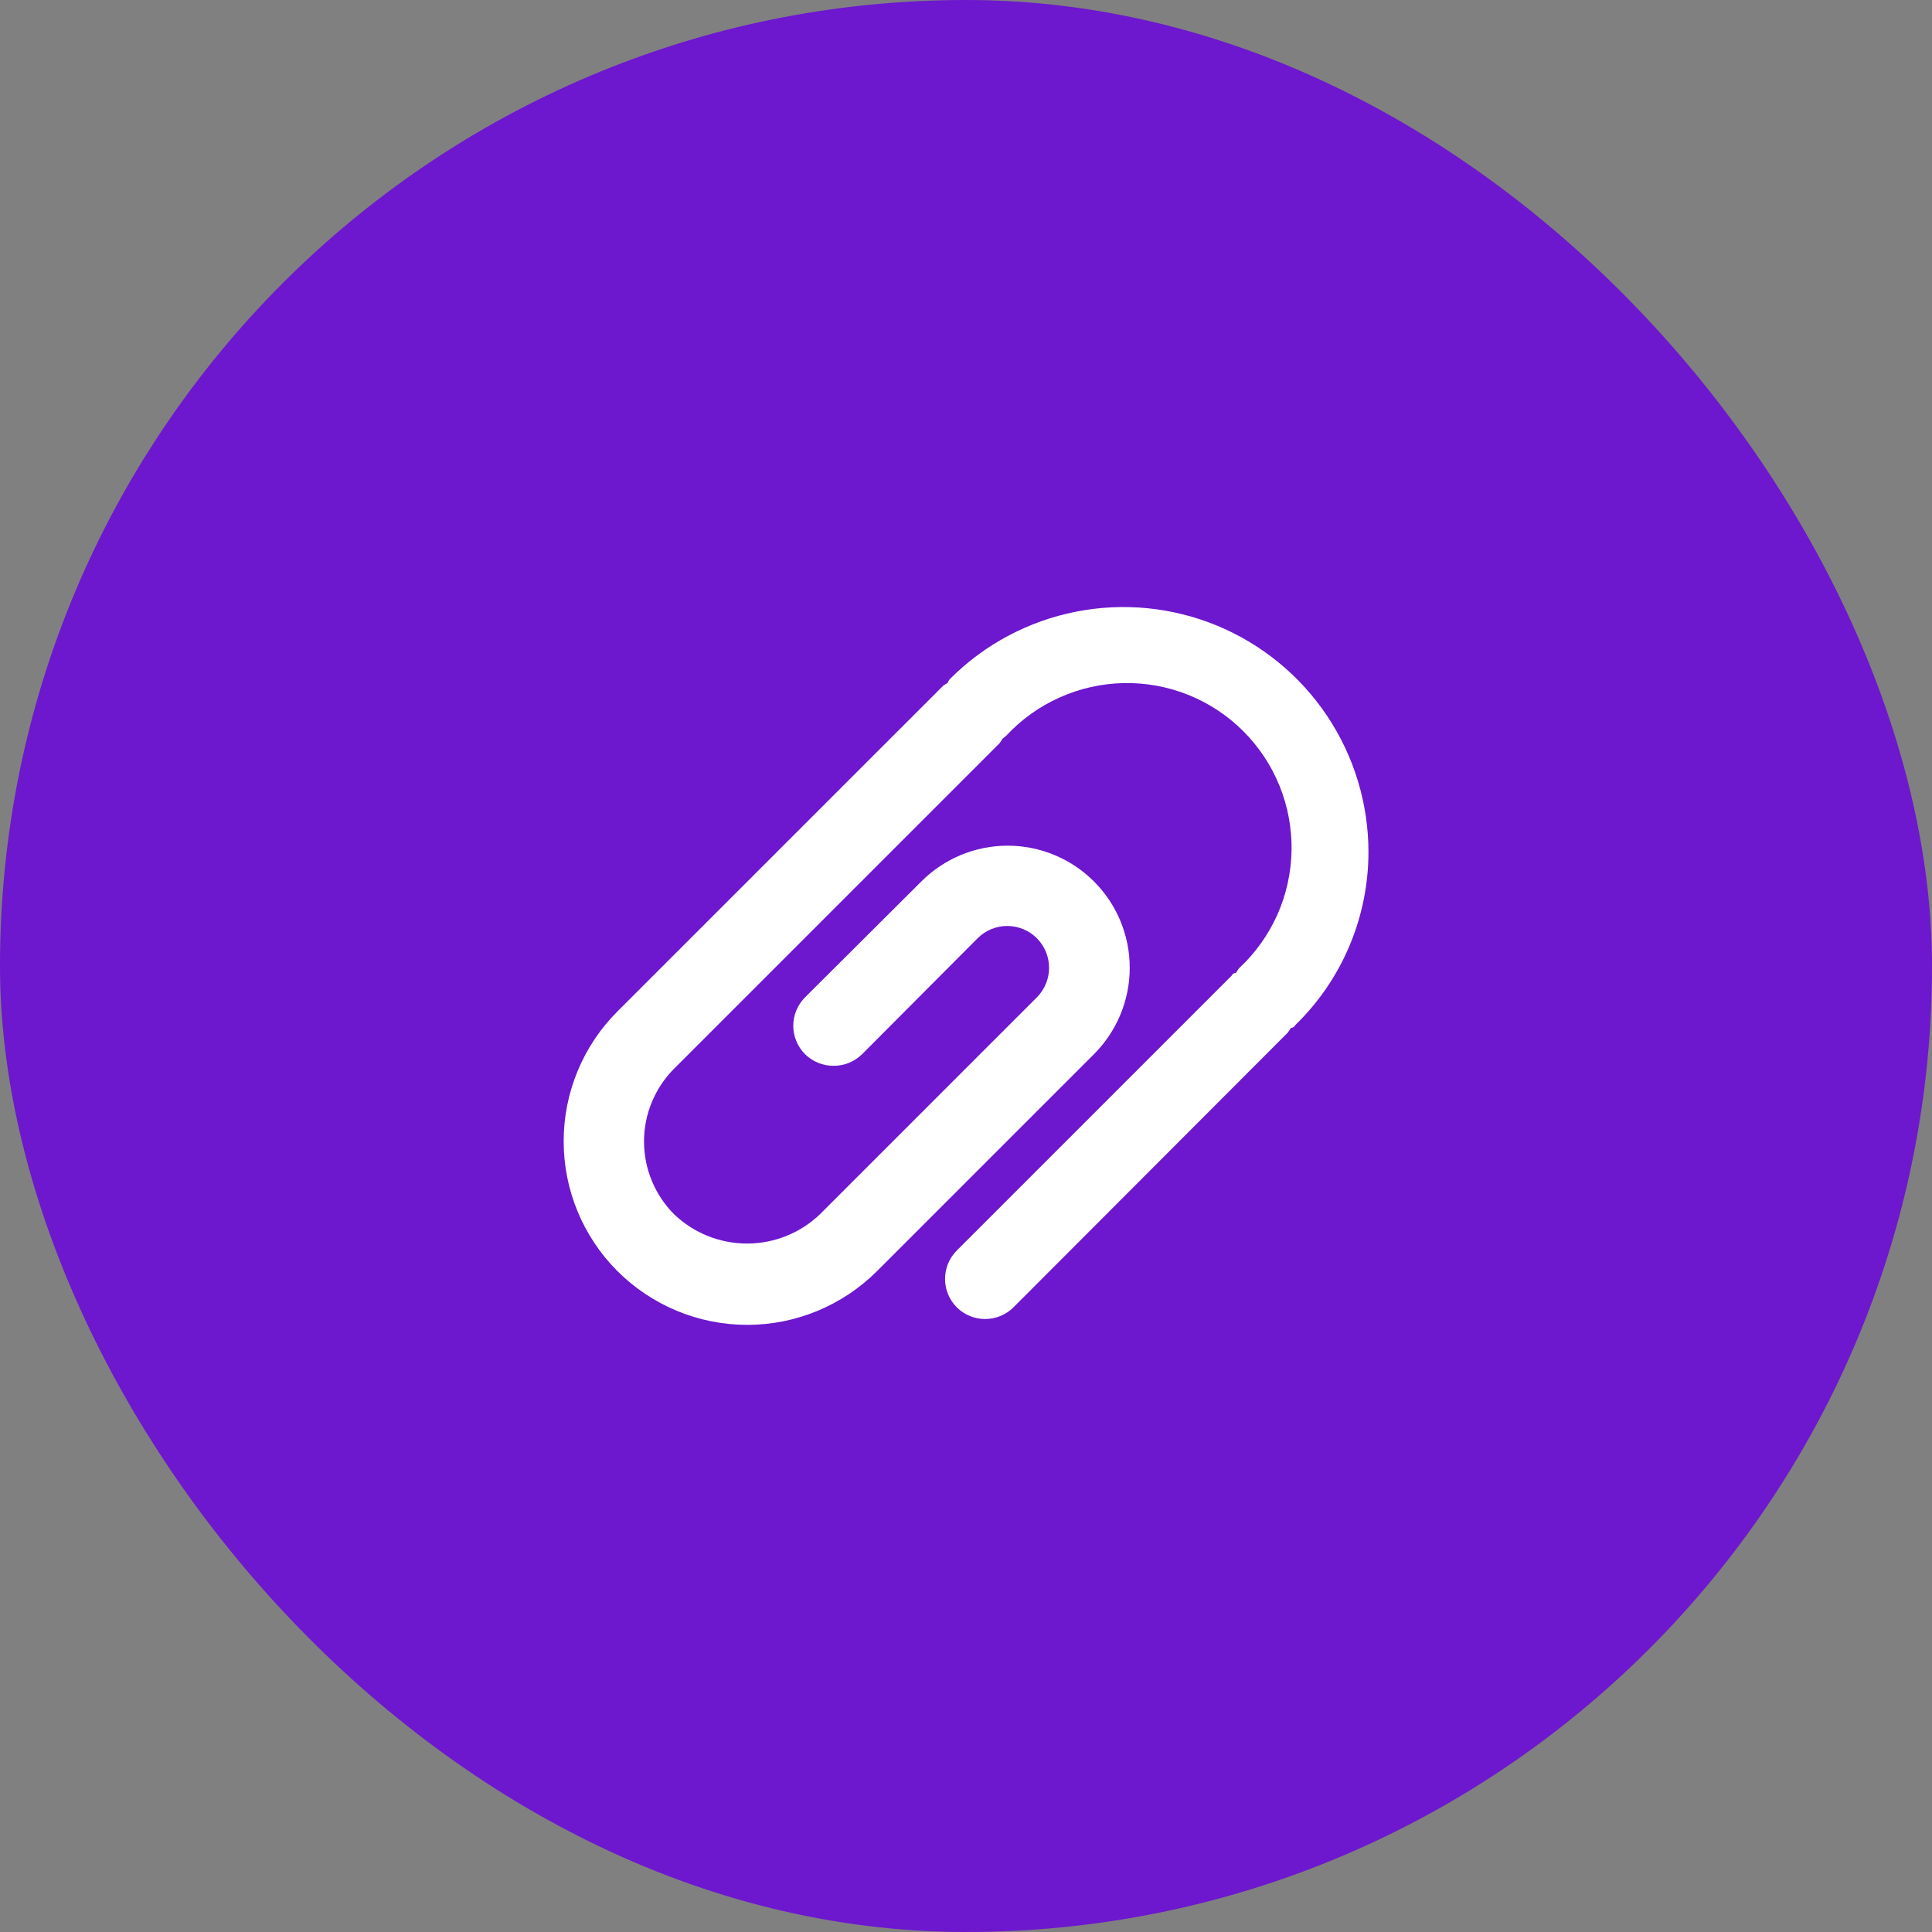
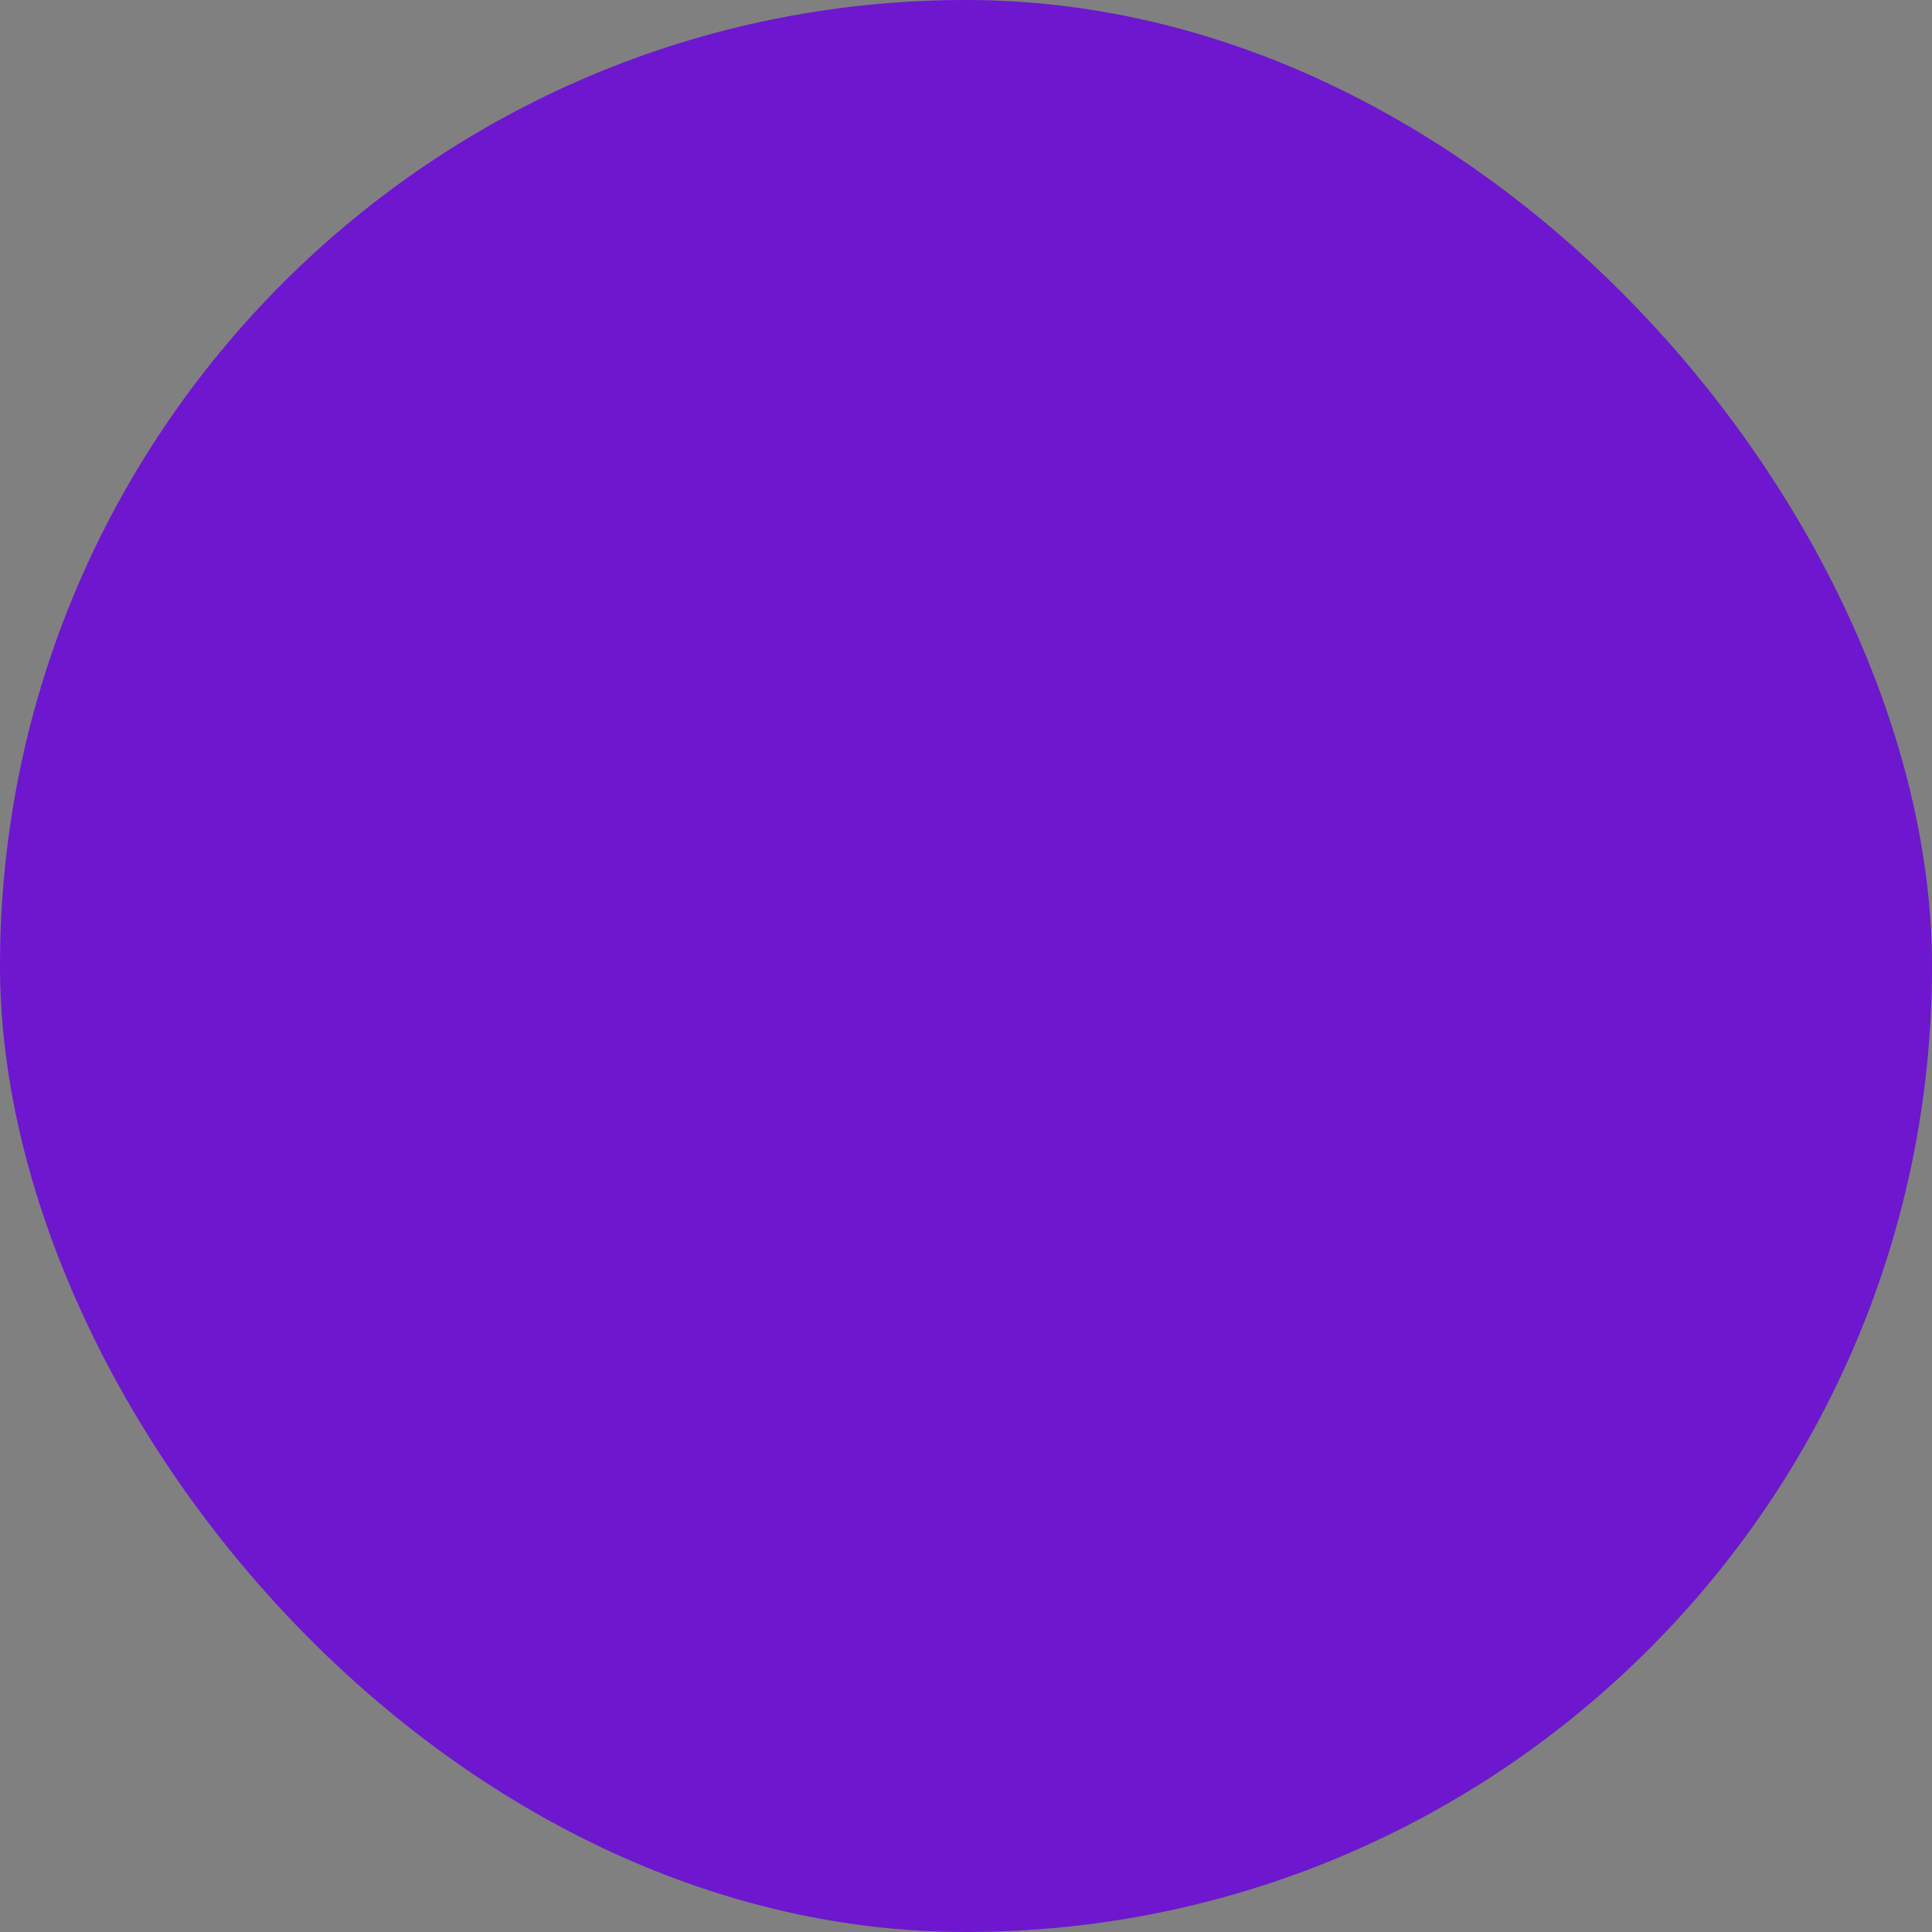
<svg xmlns="http://www.w3.org/2000/svg" width="32" height="32" viewBox="0 0 32 32" fill="none">
  <rect x="0" y="0" width="32" height="32" fill="#808080" stroke="none" />
  <rect width="32" height="32" rx="16" fill="#6D17CE" />
-   <path d="M22.666 14.113C22.666 13.311 22.428 12.526 21.982 11.859C21.537 11.192 20.903 10.672 20.162 10.364C19.421 10.057 18.605 9.976 17.818 10.132C17.031 10.288 16.308 10.673 15.74 11.24C15.72 11.261 15.705 11.286 15.693 11.313C15.668 11.327 15.643 11.343 15.62 11.36L10.226 16.753C9.656 17.323 9.336 18.097 9.336 18.903C9.336 19.709 9.656 20.483 10.226 21.053C10.797 21.623 11.57 21.944 12.377 21.944C13.183 21.944 13.956 21.623 14.527 21.053L18.12 17.46C18.499 17.08 18.712 16.566 18.712 16.03C18.712 15.493 18.499 14.979 18.12 14.6C17.741 14.22 17.226 14.007 16.69 14.007C16.154 14.007 15.639 14.22 15.26 14.6L13.333 16.52C13.209 16.645 13.139 16.814 13.139 16.99C13.139 17.166 13.209 17.335 13.333 17.46C13.396 17.521 13.469 17.57 13.551 17.604C13.632 17.637 13.719 17.654 13.806 17.653C13.894 17.654 13.981 17.637 14.062 17.604C14.144 17.57 14.217 17.521 14.28 17.46L16.193 15.54C16.323 15.41 16.499 15.337 16.683 15.337C16.867 15.337 17.043 15.41 17.173 15.54C17.303 15.67 17.376 15.846 17.376 16.03C17.376 16.213 17.303 16.39 17.173 16.52L13.58 20.113C13.255 20.424 12.823 20.597 12.373 20.597C11.924 20.597 11.492 20.424 11.166 20.113C10.847 19.793 10.667 19.359 10.667 18.906C10.667 18.454 10.847 18.02 11.166 17.7L16.56 12.306L16.607 12.233C16.627 12.219 16.647 12.203 16.666 12.186C16.916 11.917 17.217 11.701 17.552 11.552C17.886 11.402 18.248 11.321 18.614 11.314C18.981 11.307 19.346 11.374 19.686 11.511C20.026 11.648 20.335 11.853 20.594 12.112C20.853 12.371 21.058 12.68 21.195 13.021C21.332 13.361 21.399 13.725 21.392 14.092C21.385 14.458 21.305 14.82 21.155 15.155C21.005 15.489 20.789 15.79 20.52 16.04C20.503 16.063 20.487 16.088 20.473 16.113C20.473 16.113 20.42 16.113 20.4 16.16L15.847 20.713C15.722 20.838 15.653 21.007 15.653 21.183C15.653 21.359 15.722 21.528 15.847 21.653C15.971 21.777 16.14 21.847 16.317 21.847C16.493 21.847 16.662 21.777 16.787 21.653L21.333 17.1C21.35 17.076 21.366 17.052 21.38 17.026C21.38 17.026 21.433 17.026 21.453 16.98C21.837 16.607 22.142 16.162 22.35 15.669C22.558 15.177 22.666 14.648 22.666 14.113Z" fill="white" />
</svg>